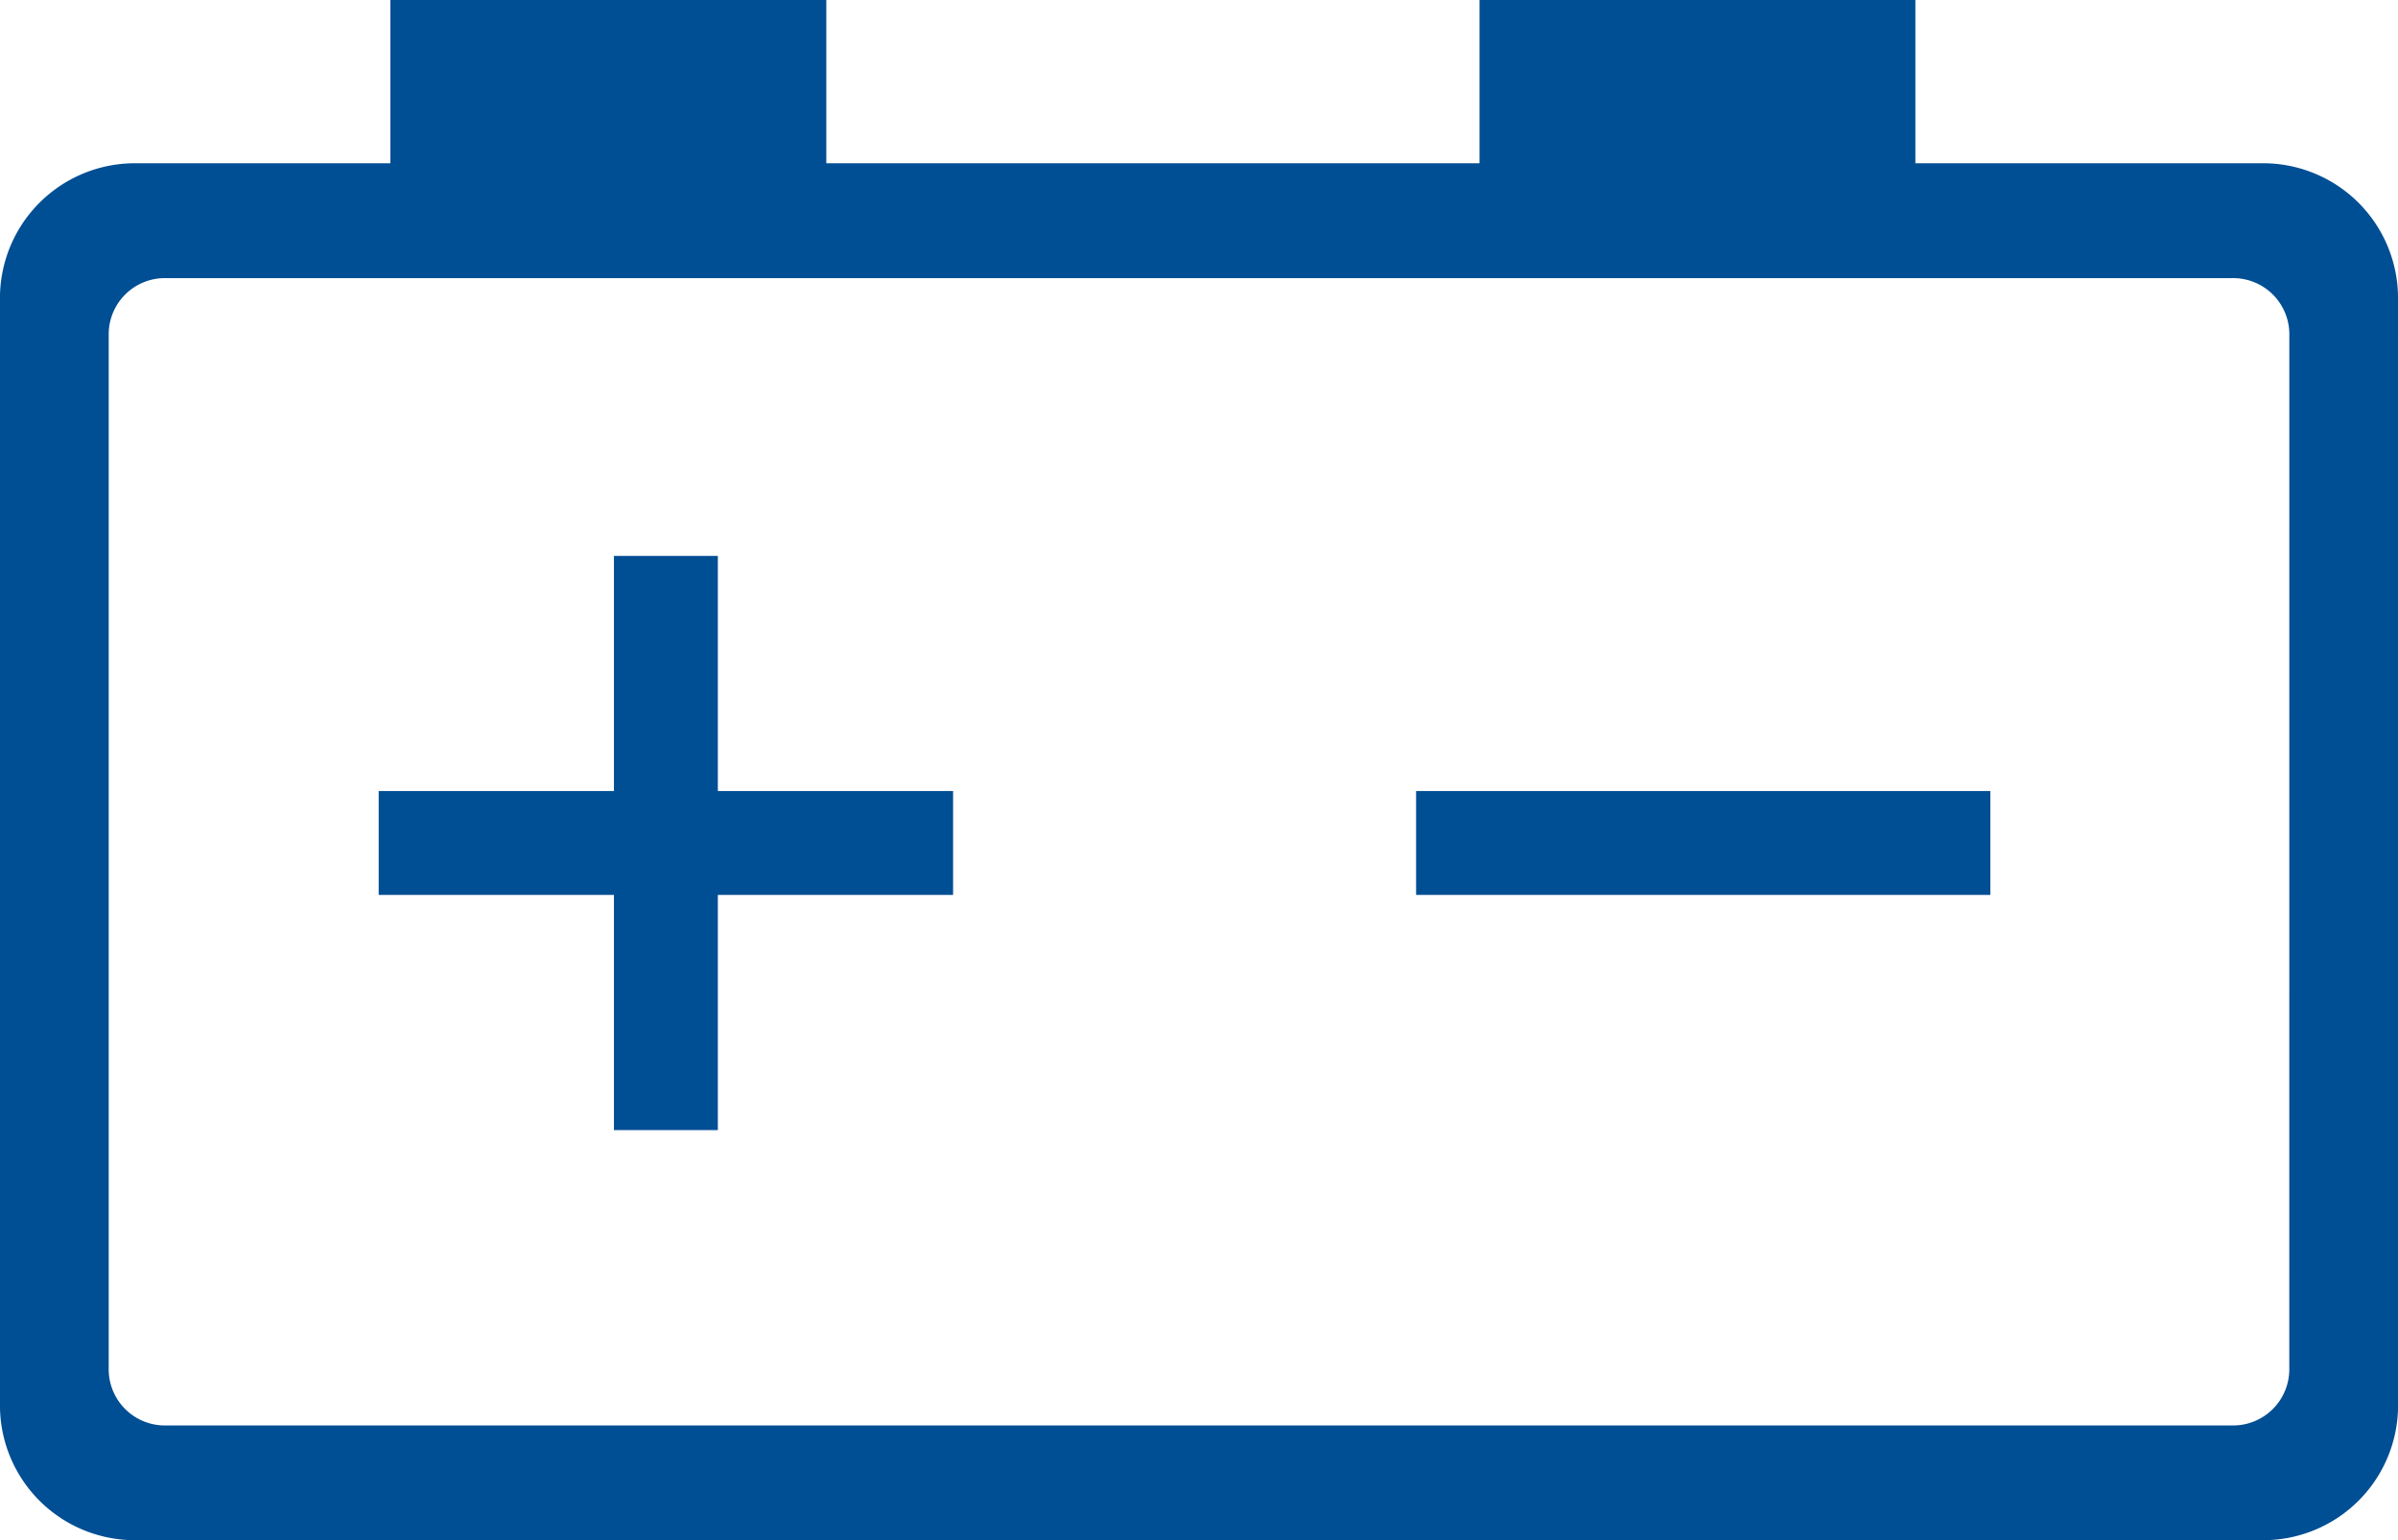
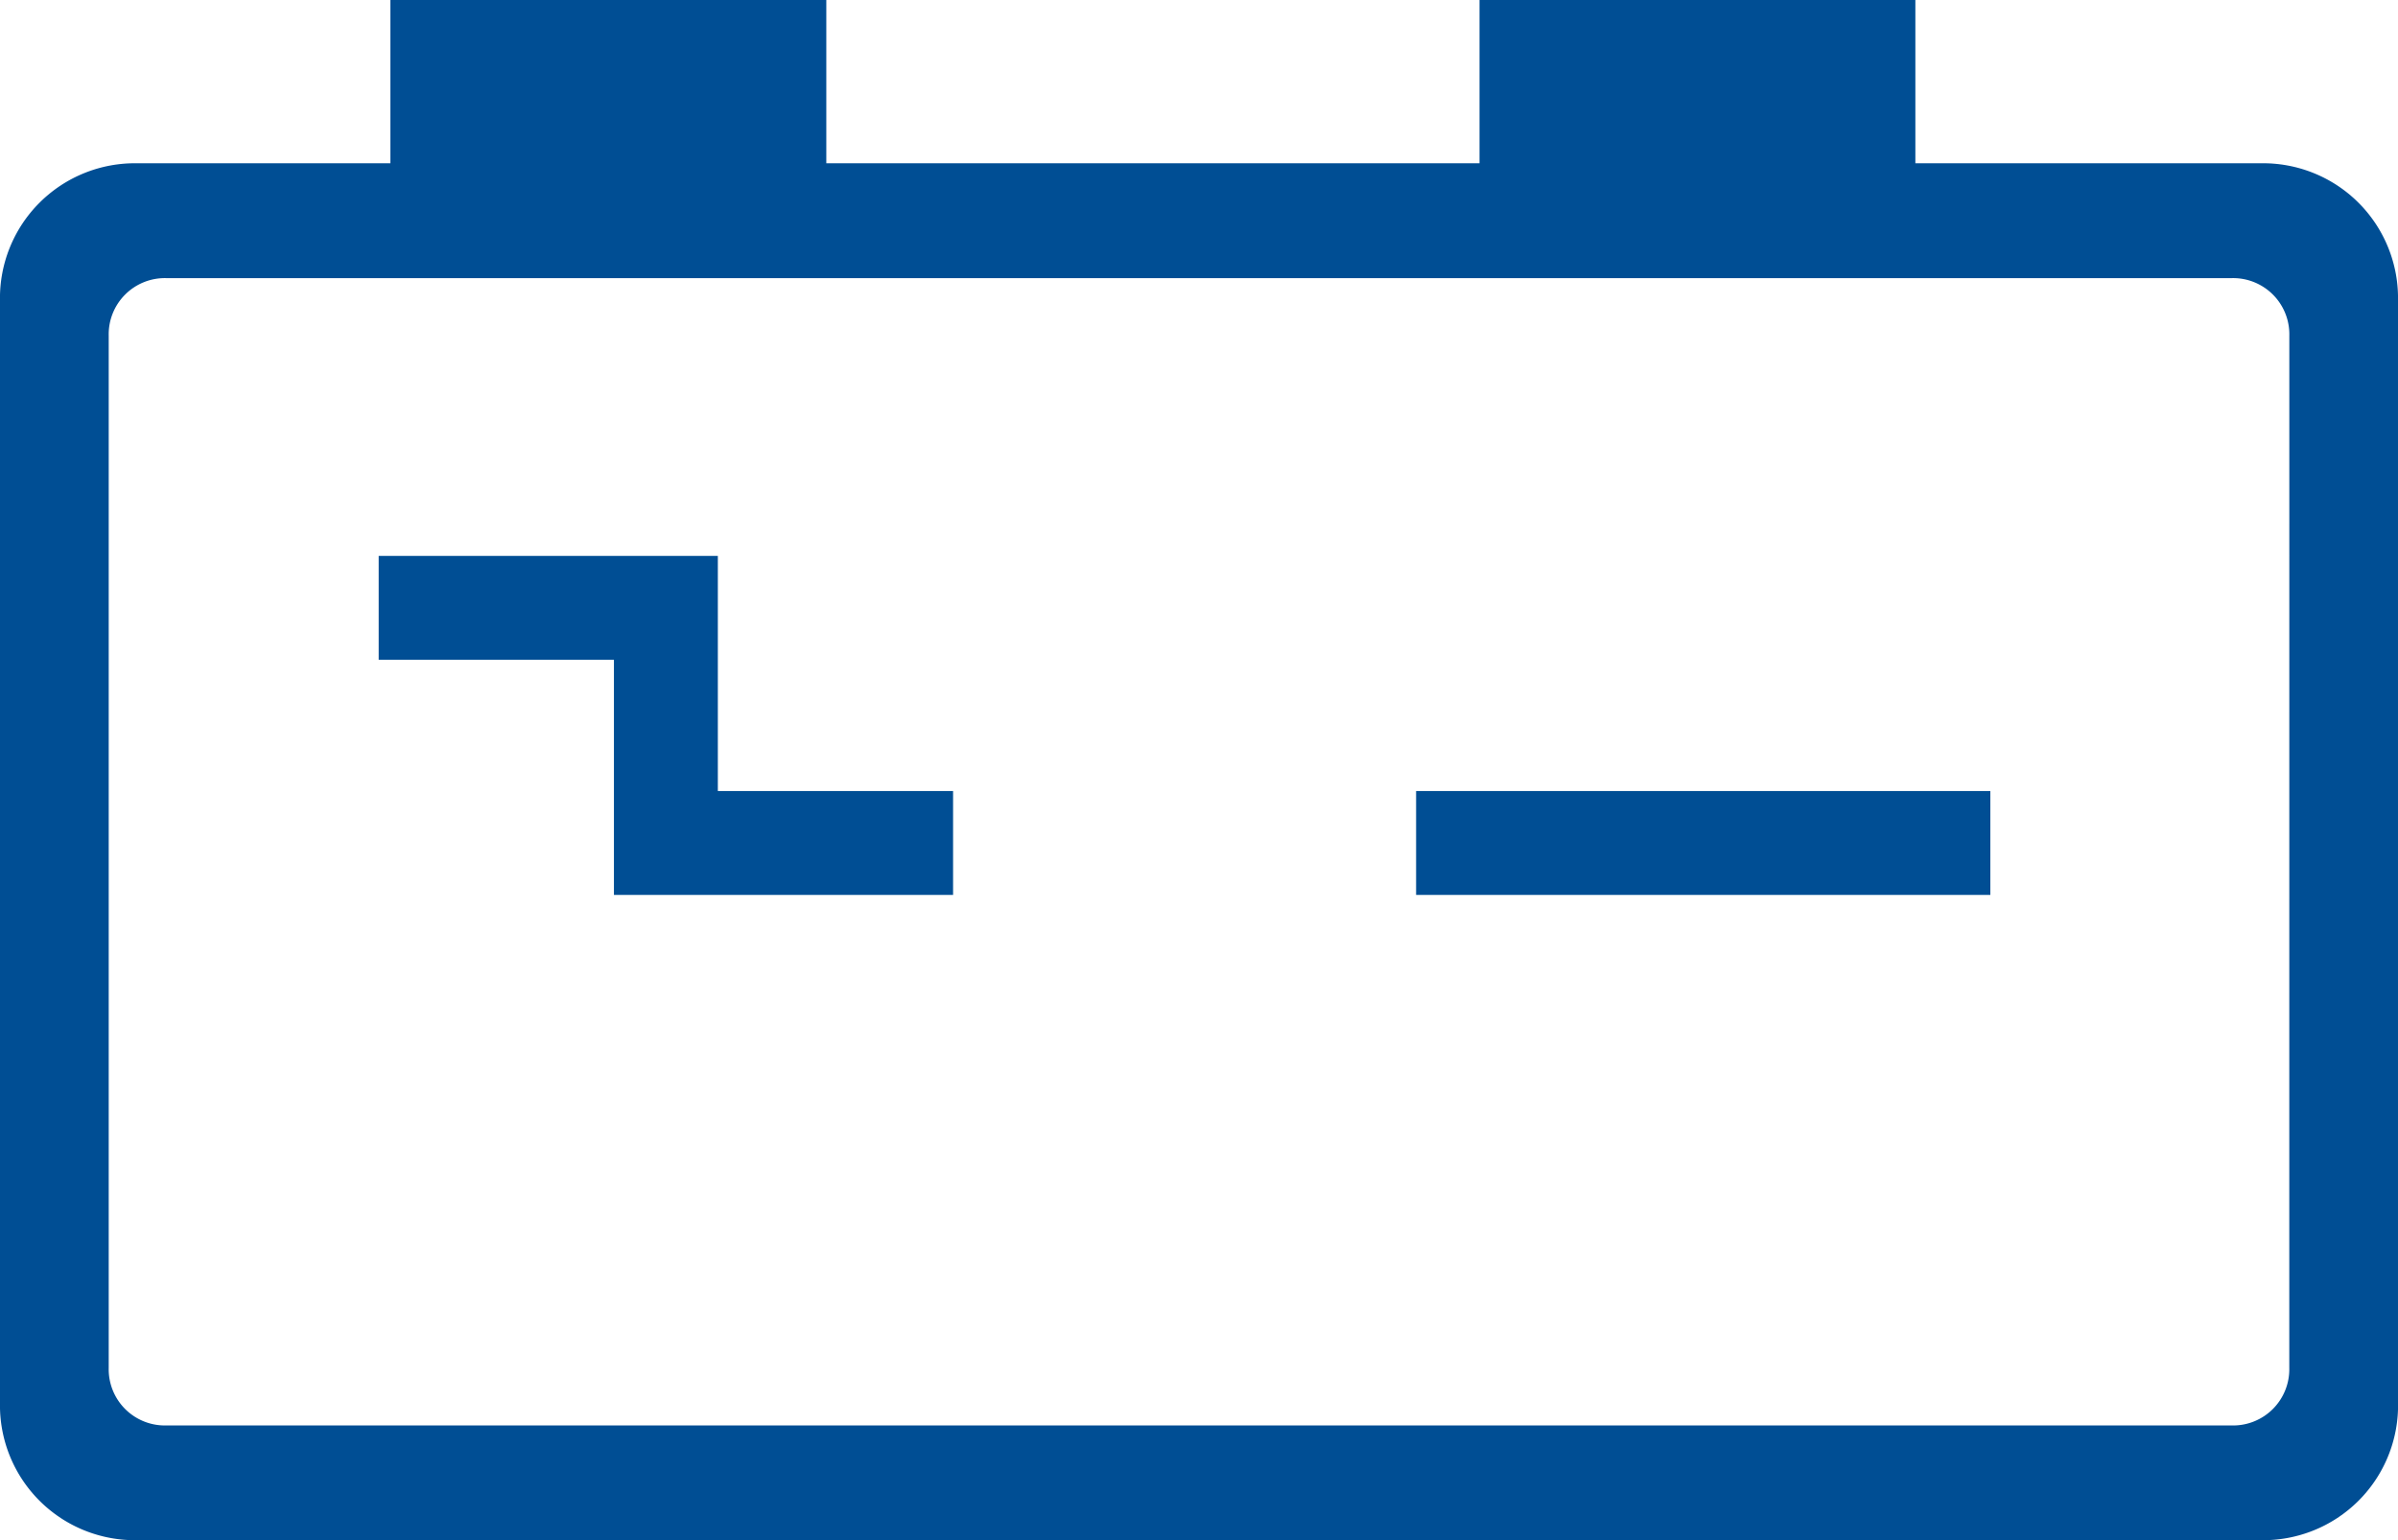
<svg xmlns="http://www.w3.org/2000/svg" width="60" height="38.547" viewBox="0 0 60 38.547">
-   <path d="M805.556,217.347h5.886v-2.6h-5.886v-5.886h-2.6v5.886h-5.886v2.6h5.886v5.886h2.6Zm17.471,0h14.368v-2.6H823.027Zm21.848,11.842a1.406,1.406,0,0,1-1.436,1.436H791.75a1.406,1.406,0,0,1-1.435-1.436V203.344a1.406,1.406,0,0,1,1.435-1.435h51.69a1.406,1.406,0,0,1,1.436,1.435Zm2.72.861V202.481a3.375,3.375,0,0,0-3.446-3.446h-8.63v-4.088H824.614v4.088H808.27v-4.088H797.363v4.088h-6.322a3.375,3.375,0,0,0-3.446,3.446V230.05a3.375,3.375,0,0,0,3.446,3.446h53.109a3.375,3.375,0,0,0,3.446-3.446" transform="translate(-787.595 -194.948)" fill="#004e94" />
+   <path d="M805.556,217.347h5.886v-2.6h-5.886v-5.886h-2.6h-5.886v2.6h5.886v5.886h2.6Zm17.471,0h14.368v-2.6H823.027Zm21.848,11.842a1.406,1.406,0,0,1-1.436,1.436H791.75a1.406,1.406,0,0,1-1.435-1.436V203.344a1.406,1.406,0,0,1,1.435-1.435h51.69a1.406,1.406,0,0,1,1.436,1.435Zm2.72.861V202.481a3.375,3.375,0,0,0-3.446-3.446h-8.63v-4.088H824.614v4.088H808.27v-4.088H797.363v4.088h-6.322a3.375,3.375,0,0,0-3.446,3.446V230.05a3.375,3.375,0,0,0,3.446,3.446h53.109a3.375,3.375,0,0,0,3.446-3.446" transform="translate(-787.595 -194.948)" fill="#004e94" />
</svg>